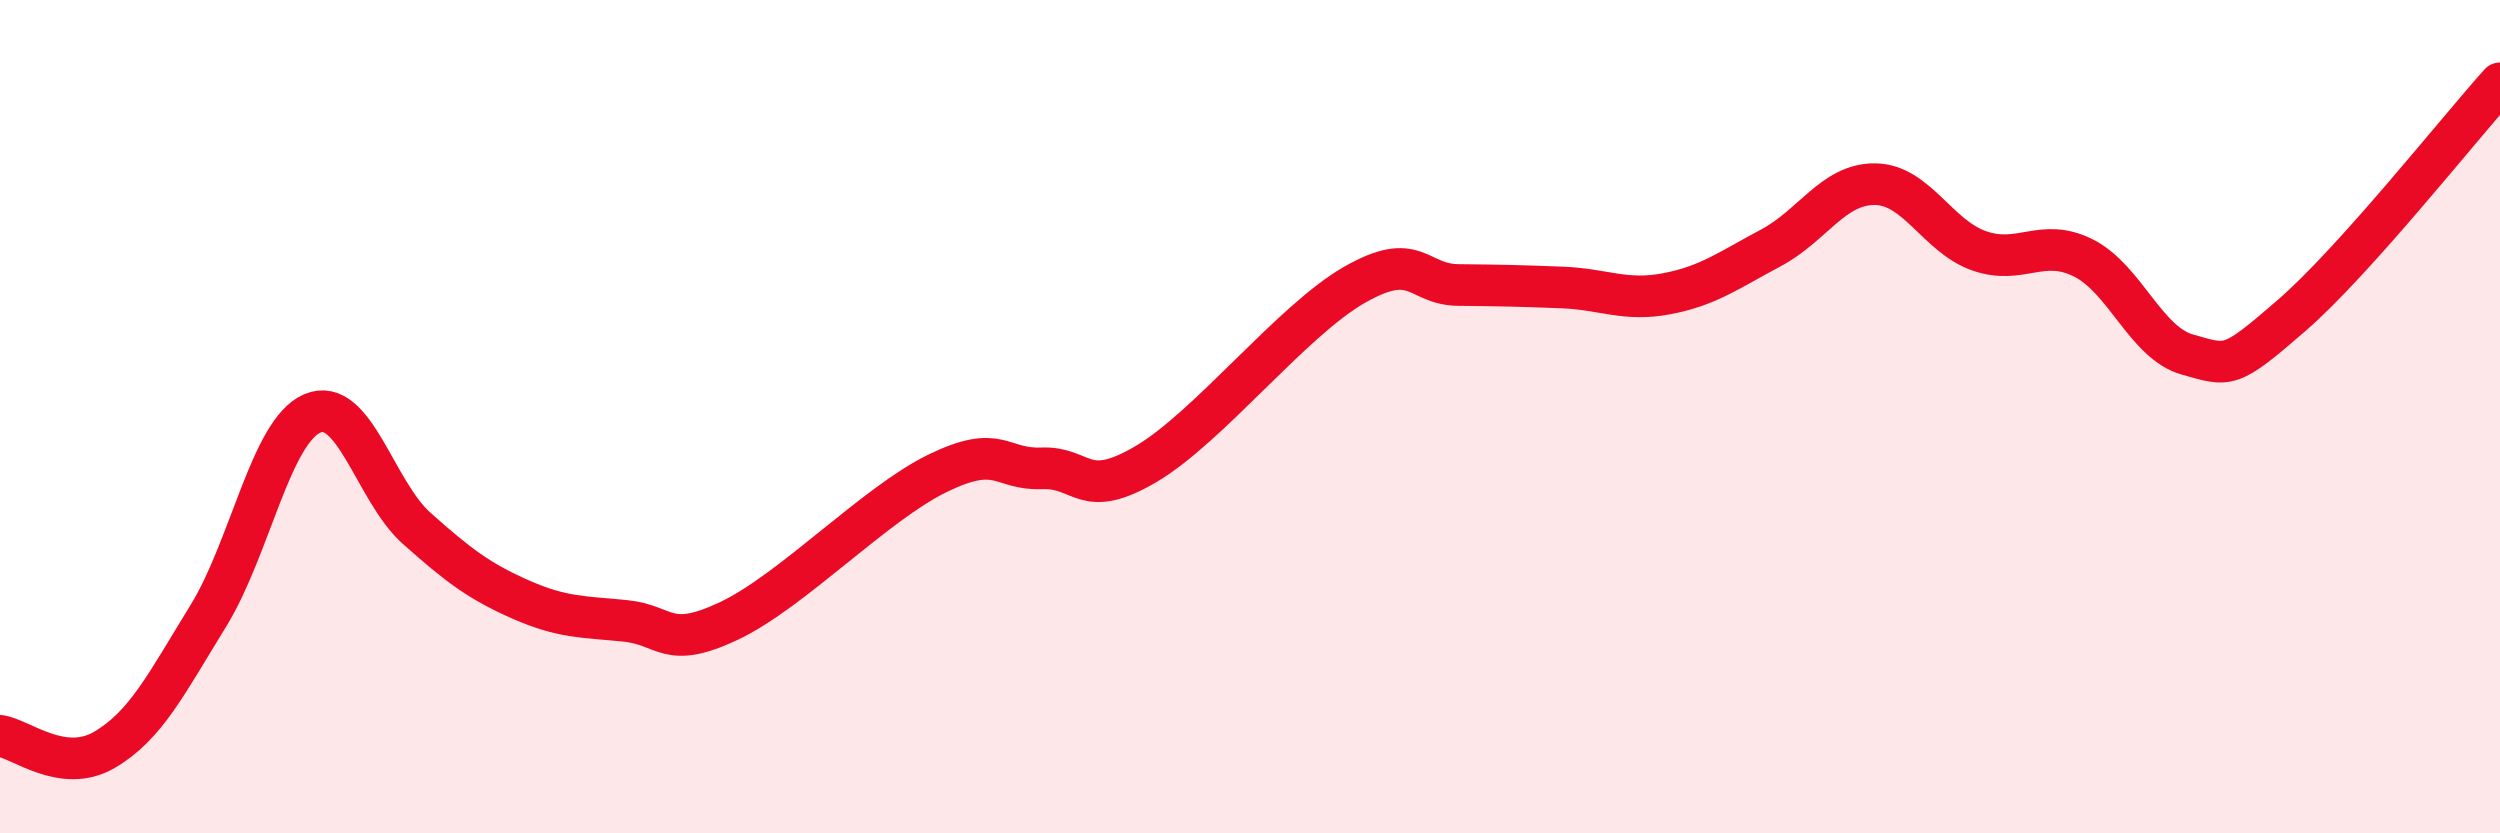
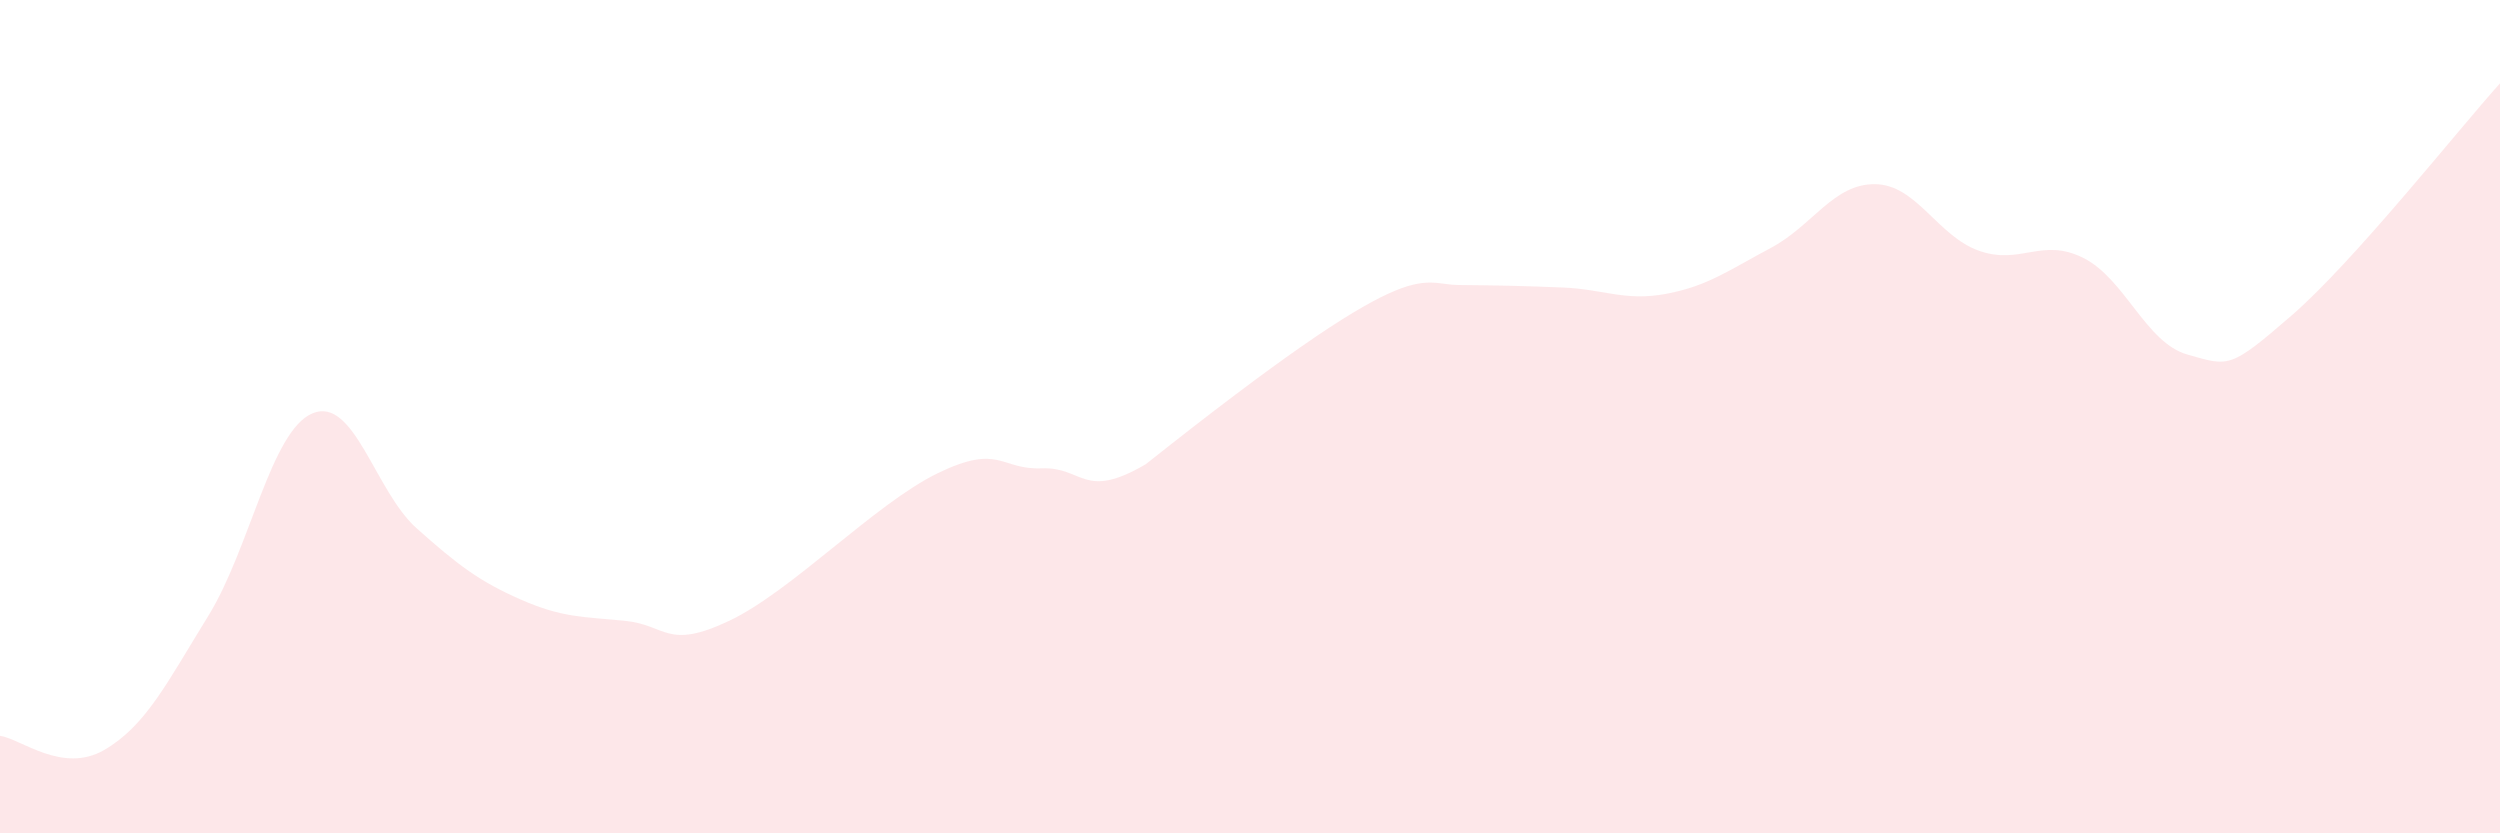
<svg xmlns="http://www.w3.org/2000/svg" width="60" height="20" viewBox="0 0 60 20">
-   <path d="M 0,17.66 C 0.5,17.73 1.5,18.58 2.5,18 C 3.5,17.42 4,16.4 5,14.78 C 6,13.16 6.5,10.34 7.5,9.92 C 8.5,9.5 9,11.79 10,12.68 C 11,13.57 11.5,13.95 12.5,14.39 C 13.5,14.83 14,14.8 15,14.9 C 16,15 16,15.61 17.5,14.9 C 19,14.19 21,12.09 22.5,11.36 C 24,10.63 24,11.28 25,11.24 C 26,11.2 26,12.02 27.5,11.14 C 29,10.26 31,7.7 32.5,6.84 C 34,5.98 34,6.83 35,6.84 C 36,6.85 36.5,6.86 37.5,6.9 C 38.5,6.94 39,7.24 40,7.05 C 41,6.86 41.5,6.48 42.5,5.95 C 43.5,5.42 44,4.41 45,4.42 C 46,4.43 46.5,5.67 47.5,6.02 C 48.5,6.37 49,5.69 50,6.19 C 51,6.69 51.5,8.23 52.5,8.51 C 53.5,8.79 53.5,8.87 55,7.57 C 56.5,6.27 59,3.11 60,2L60 20L0 20Z" fill="#EB0A25" opacity="0.1" stroke-linecap="round" stroke-linejoin="round" />
-   <path d="M 0,17.66 C 0.5,17.73 1.5,18.58 2.5,18 C 3.5,17.42 4,16.4 5,14.78 C 6,13.16 6.5,10.34 7.5,9.92 C 8.5,9.5 9,11.79 10,12.68 C 11,13.57 11.5,13.95 12.5,14.39 C 13.5,14.83 14,14.8 15,14.9 C 16,15 16,15.61 17.5,14.9 C 19,14.19 21,12.09 22.5,11.36 C 24,10.63 24,11.28 25,11.24 C 26,11.2 26,12.02 27.5,11.14 C 29,10.26 31,7.7 32.5,6.84 C 34,5.98 34,6.83 35,6.84 C 36,6.85 36.5,6.86 37.5,6.9 C 38.5,6.94 39,7.24 40,7.05 C 41,6.86 41.5,6.48 42.5,5.95 C 43.5,5.42 44,4.41 45,4.42 C 46,4.43 46.5,5.67 47.5,6.02 C 48.5,6.37 49,5.69 50,6.19 C 51,6.69 51.5,8.23 52.5,8.51 C 53.5,8.79 53.5,8.87 55,7.57 C 56.5,6.27 59,3.11 60,2" stroke="#EB0A25" stroke-width="1" fill="none" stroke-linecap="round" stroke-linejoin="round" />
+   <path d="M 0,17.66 C 0.5,17.73 1.5,18.58 2.5,18 C 3.5,17.42 4,16.4 5,14.78 C 6,13.16 6.5,10.34 7.5,9.92 C 8.5,9.5 9,11.79 10,12.68 C 11,13.57 11.5,13.95 12.5,14.39 C 13.5,14.83 14,14.8 15,14.9 C 16,15 16,15.61 17.5,14.9 C 19,14.19 21,12.09 22.5,11.36 C 24,10.63 24,11.28 25,11.24 C 26,11.2 26,12.02 27.5,11.14 C 34,5.98 34,6.83 35,6.84 C 36,6.85 36.5,6.86 37.5,6.9 C 38.5,6.94 39,7.24 40,7.05 C 41,6.86 41.5,6.48 42.5,5.95 C 43.5,5.42 44,4.41 45,4.42 C 46,4.43 46.5,5.67 47.5,6.02 C 48.5,6.37 49,5.69 50,6.19 C 51,6.69 51.5,8.23 52.5,8.51 C 53.5,8.79 53.5,8.87 55,7.57 C 56.5,6.27 59,3.11 60,2L60 20L0 20Z" fill="#EB0A25" opacity="0.1" stroke-linecap="round" stroke-linejoin="round" />
</svg>